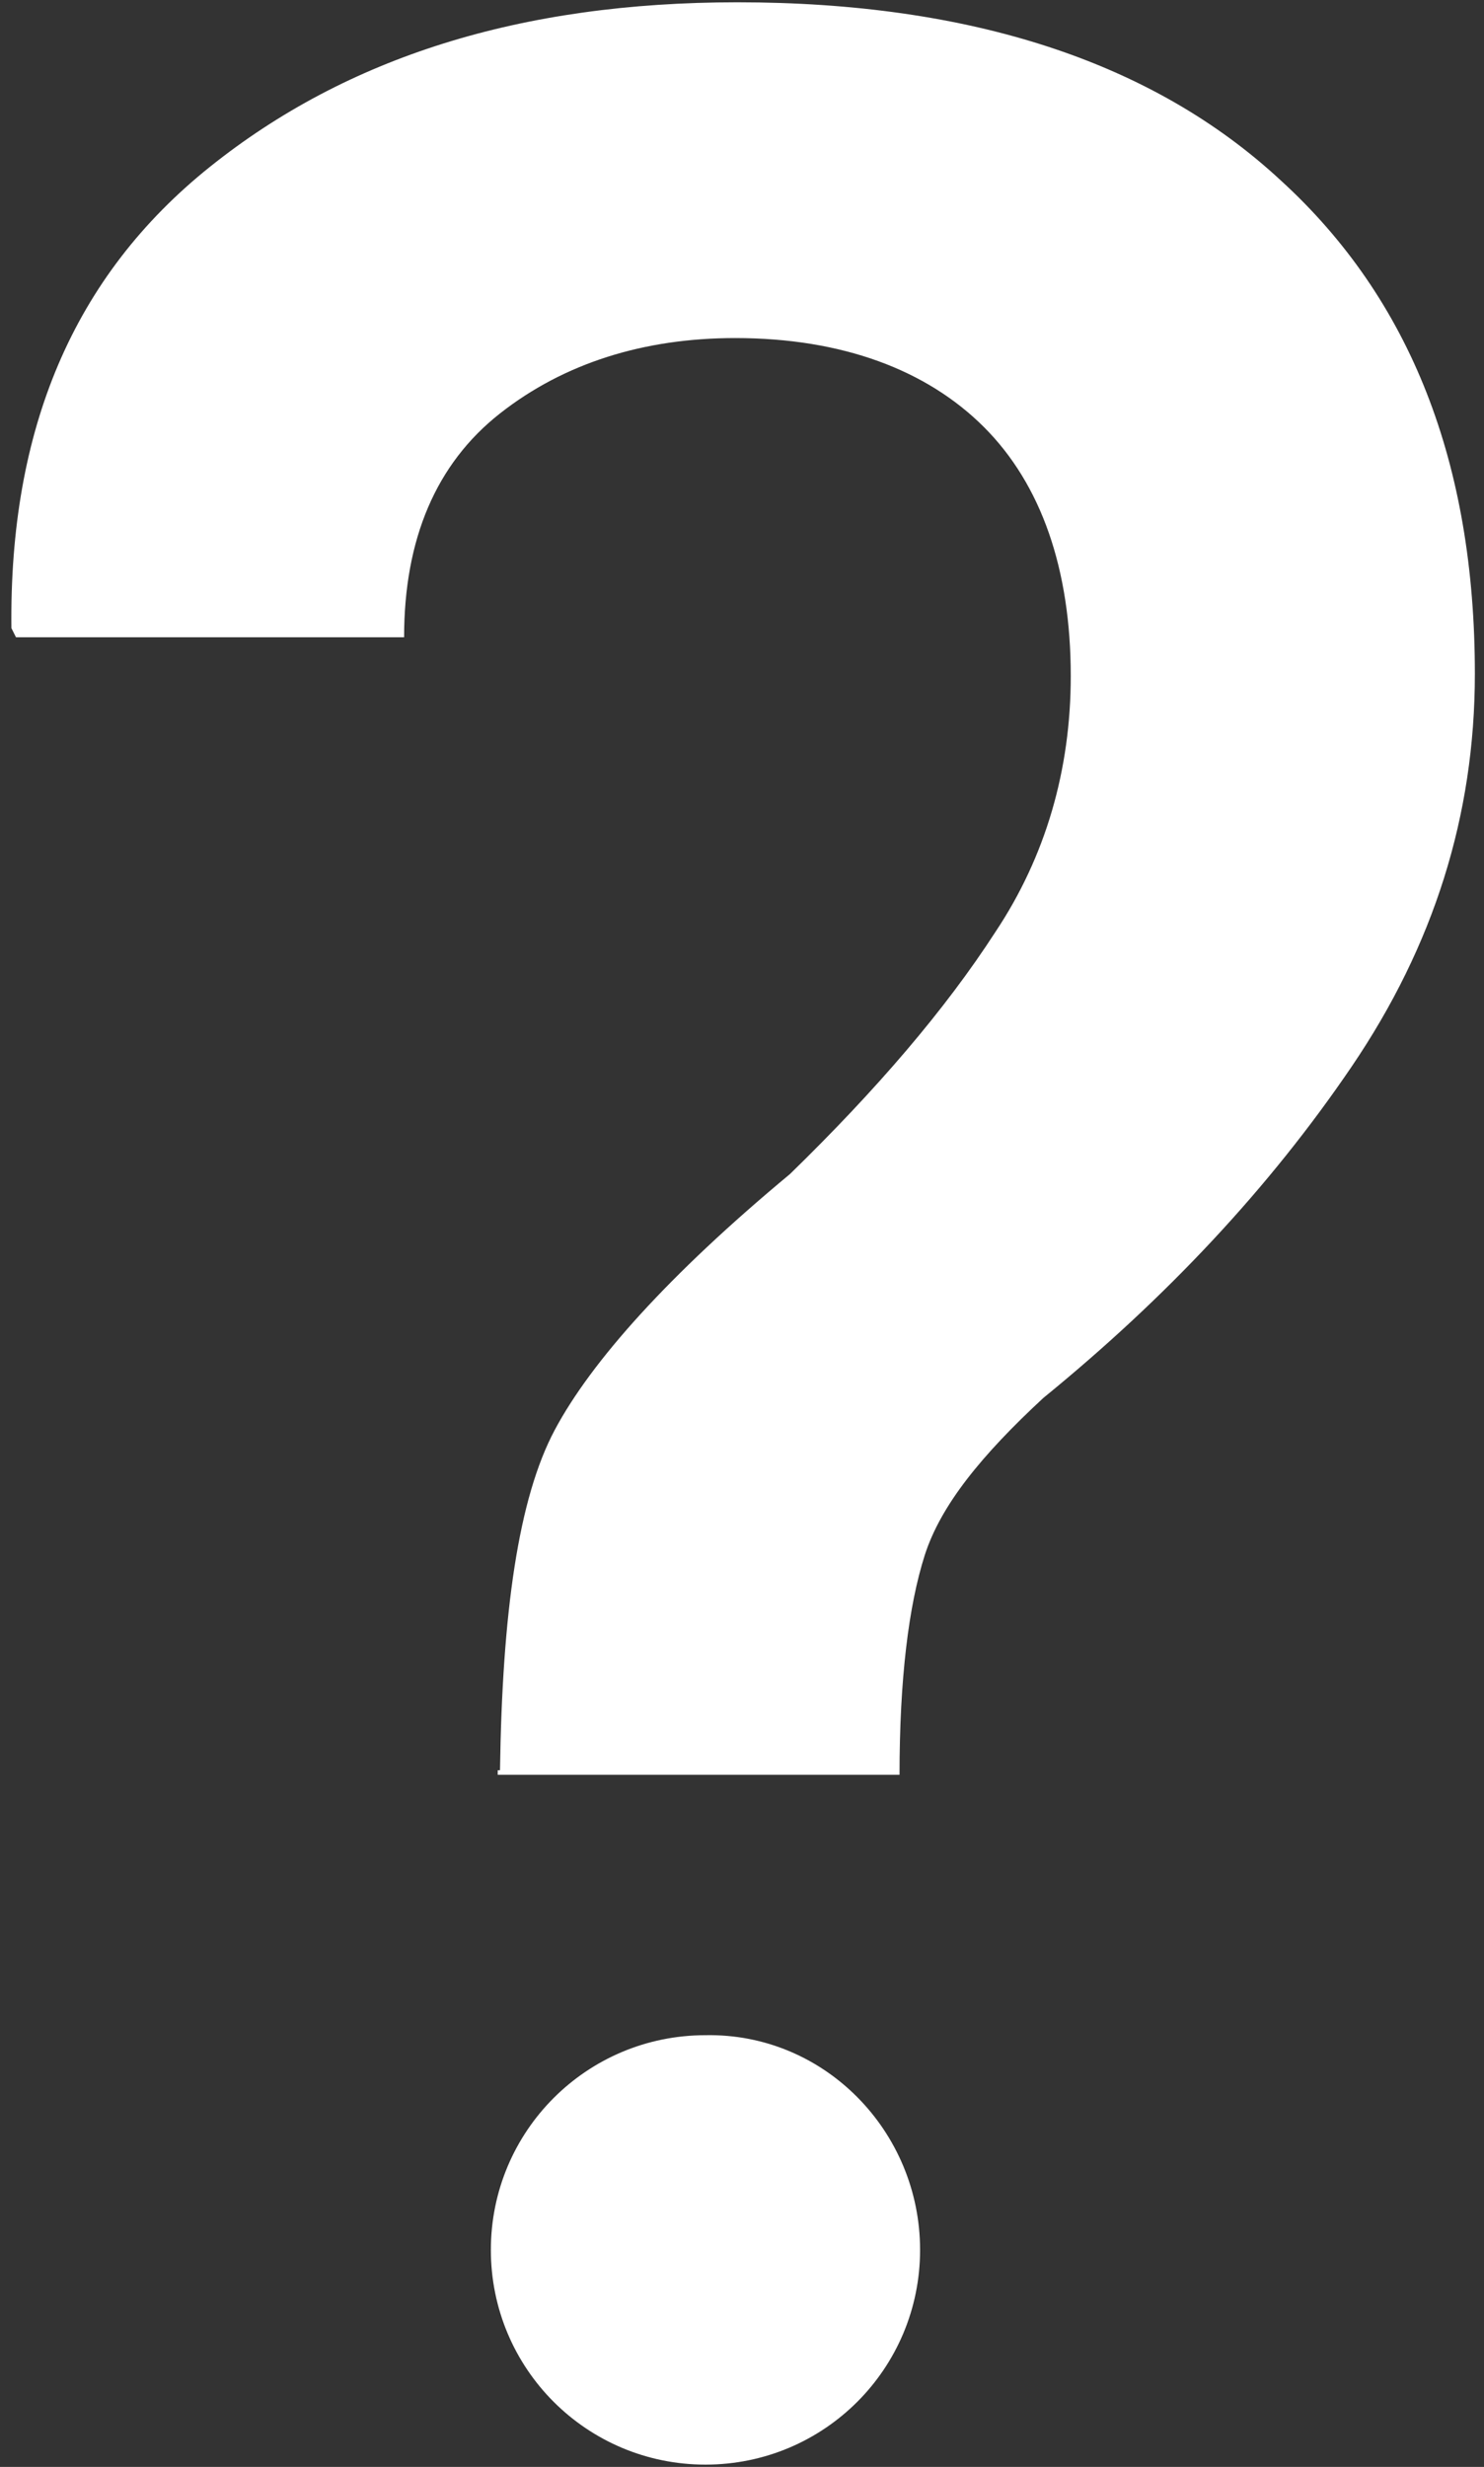
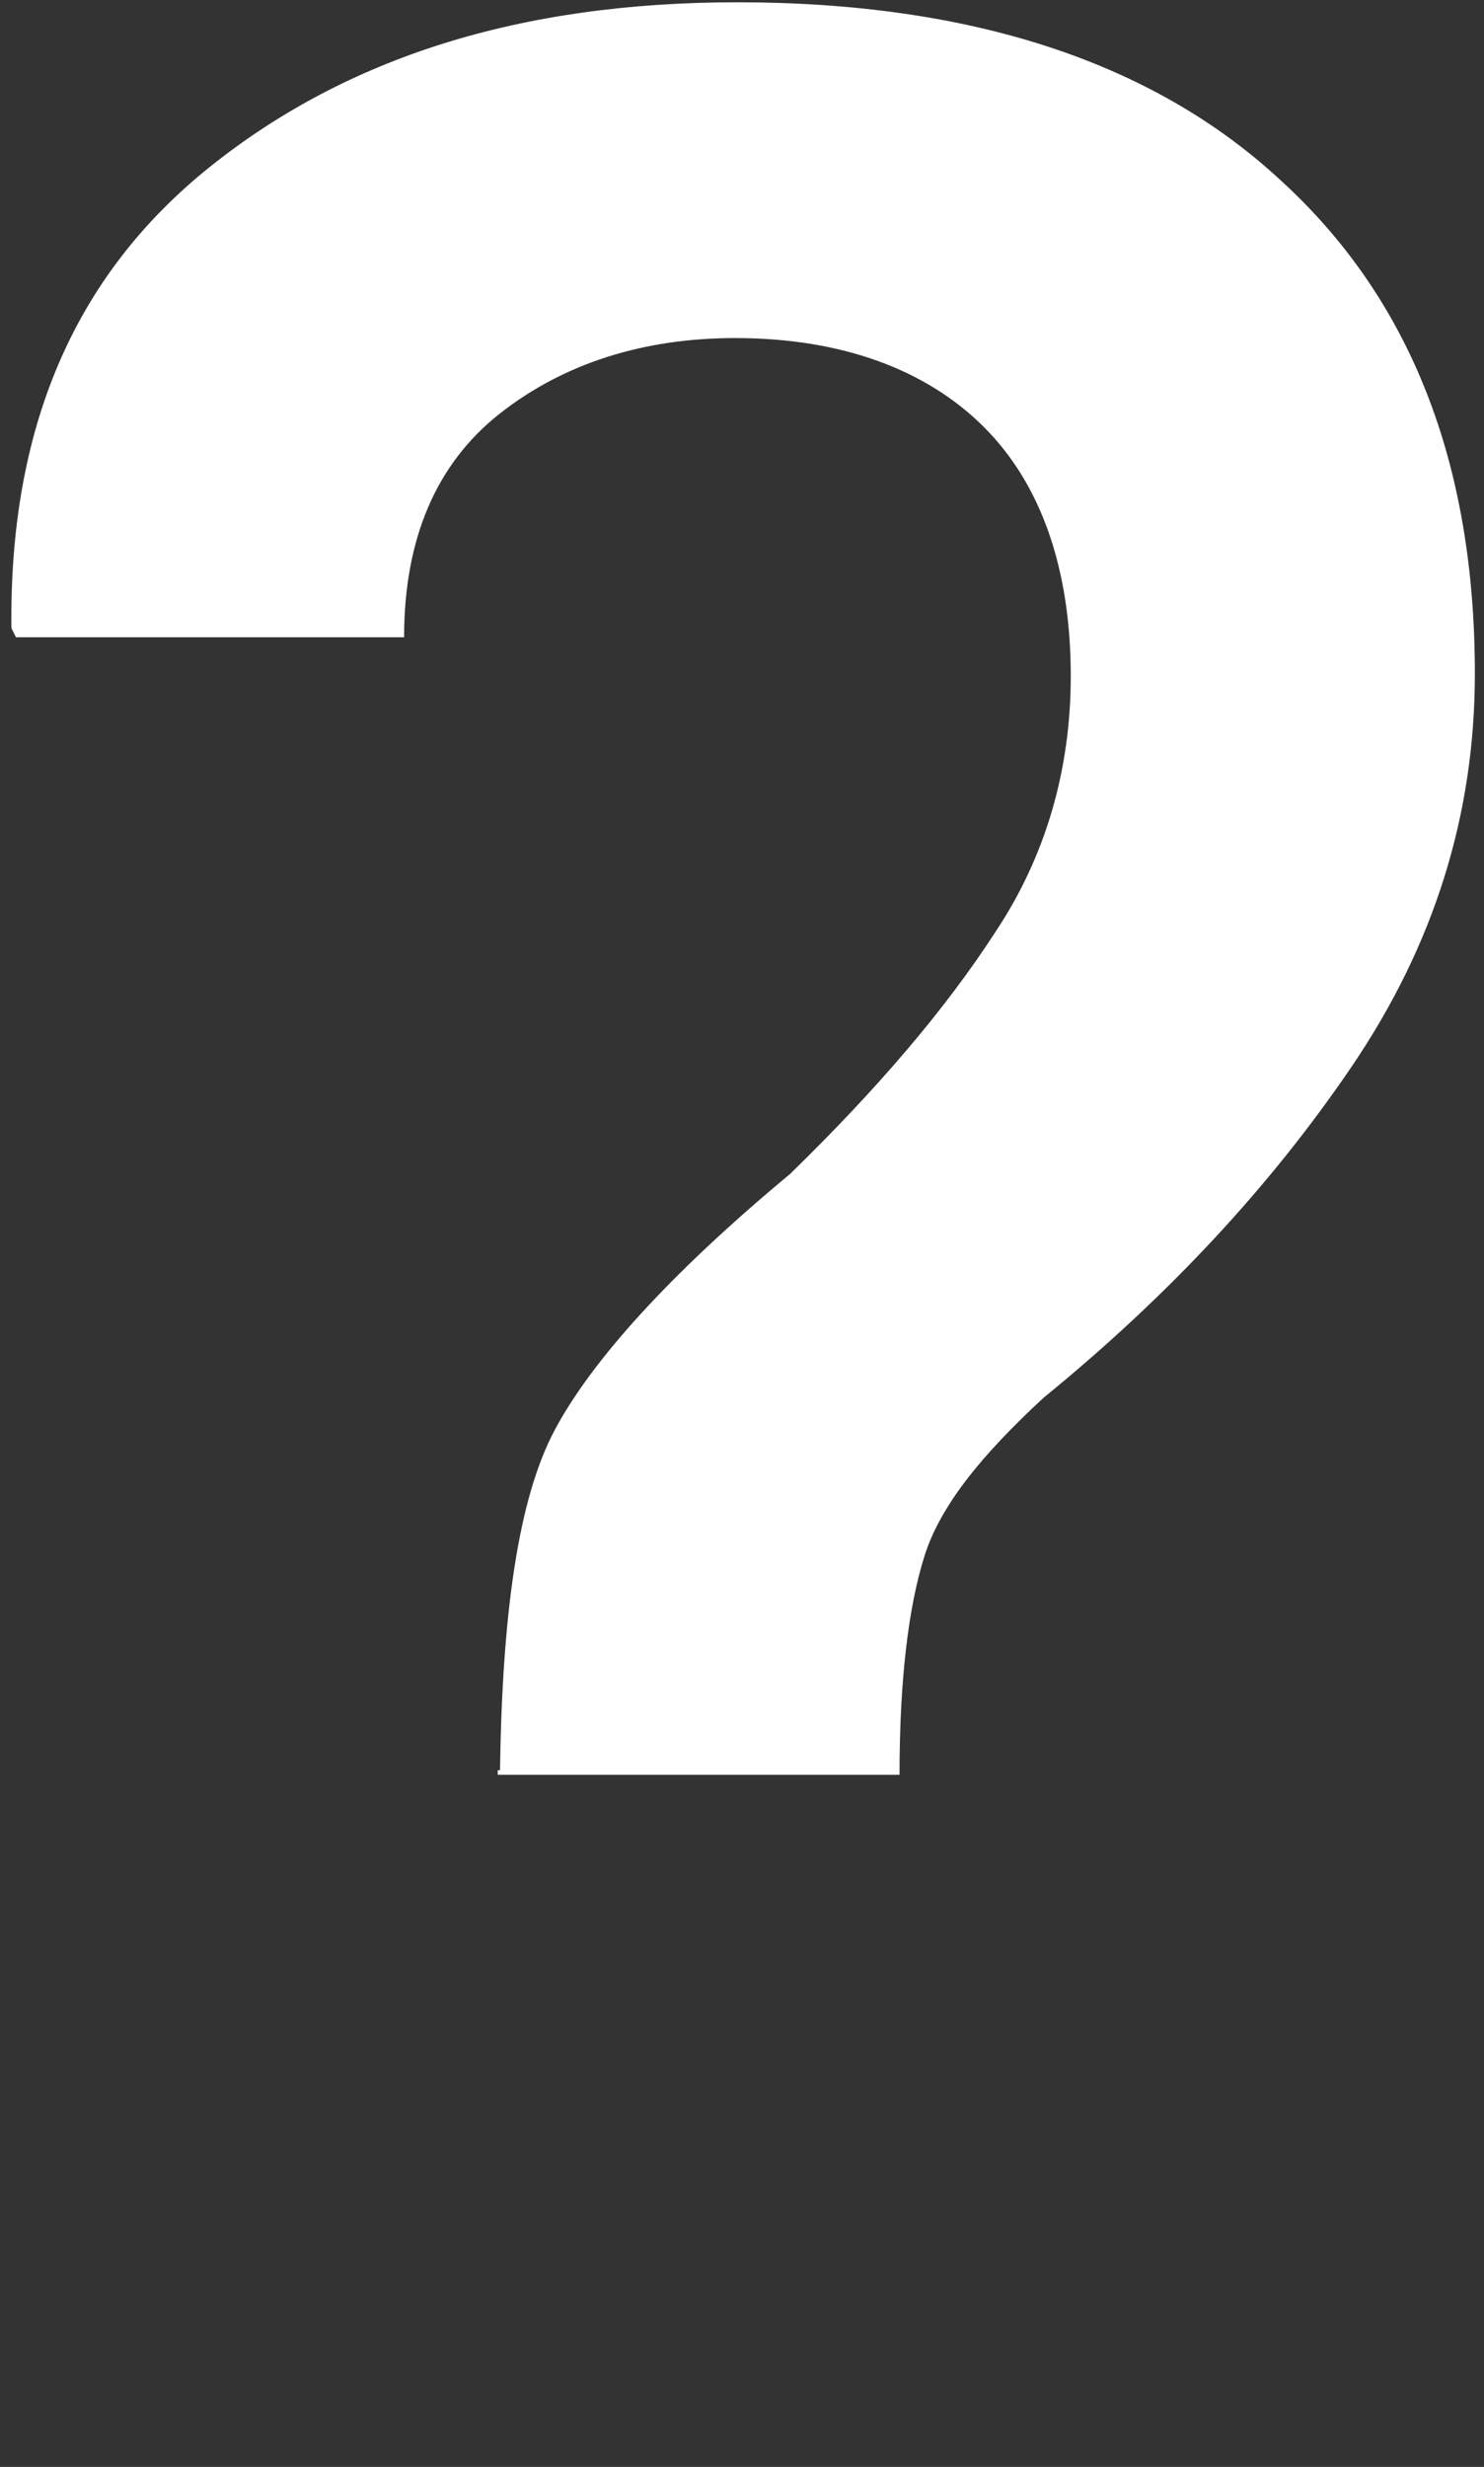
<svg xmlns="http://www.w3.org/2000/svg" enable-background="new 0 0 65 108" version="1.1" viewBox="0 0 65 108">
  <rect x="0" y="0" width="65" height="108" fill="#333333" stroke="none" />
  <style type="text/css">.st0{fill:#FFFFFF;}</style>
  <path class="st0" d="m21.9 77.5c.1-6.9.8-11.9 2.4-14.9s5-6.8 10.3-11.2c3.8-3.7 6.8-7.2 9-10.6 2.2-3.3 3.3-7.1 3.3-11.2 0-4.7-1.3-8.4-3.8-10.9s-6.2-3.9-10.9-3.9c-4 0-7.5 1.1-10.3 3.3s-4.2 5.5-4.2 9.8h-17l-.2-.4c-.1-8.7 2.7-15.4 8.7-20.2s13.6-7.2 23.1-7.2c10.2 0 18.2 2.6 23.8 7.8 5.7 5.2 8.5 12.4 8.5 21.6 0 6.2-1.8 11.9-5.4 17.2s-8.1 10.1-13.5 14.5c-2.7 2.5-4.5 4.7-5.2 6.9s-1.1 5.4-1.1 9.6h-17.6v-.2h.1z" />
-   <path class="st0" d="m40.3 98.5c0 5.2-4.2 9.4-9.4 9.4s-9.4-4.2-9.4-9.4 4.2-9.4 9.4-9.4c5.2-.1 9.4 4.2 9.4 9.4z" />
</svg>